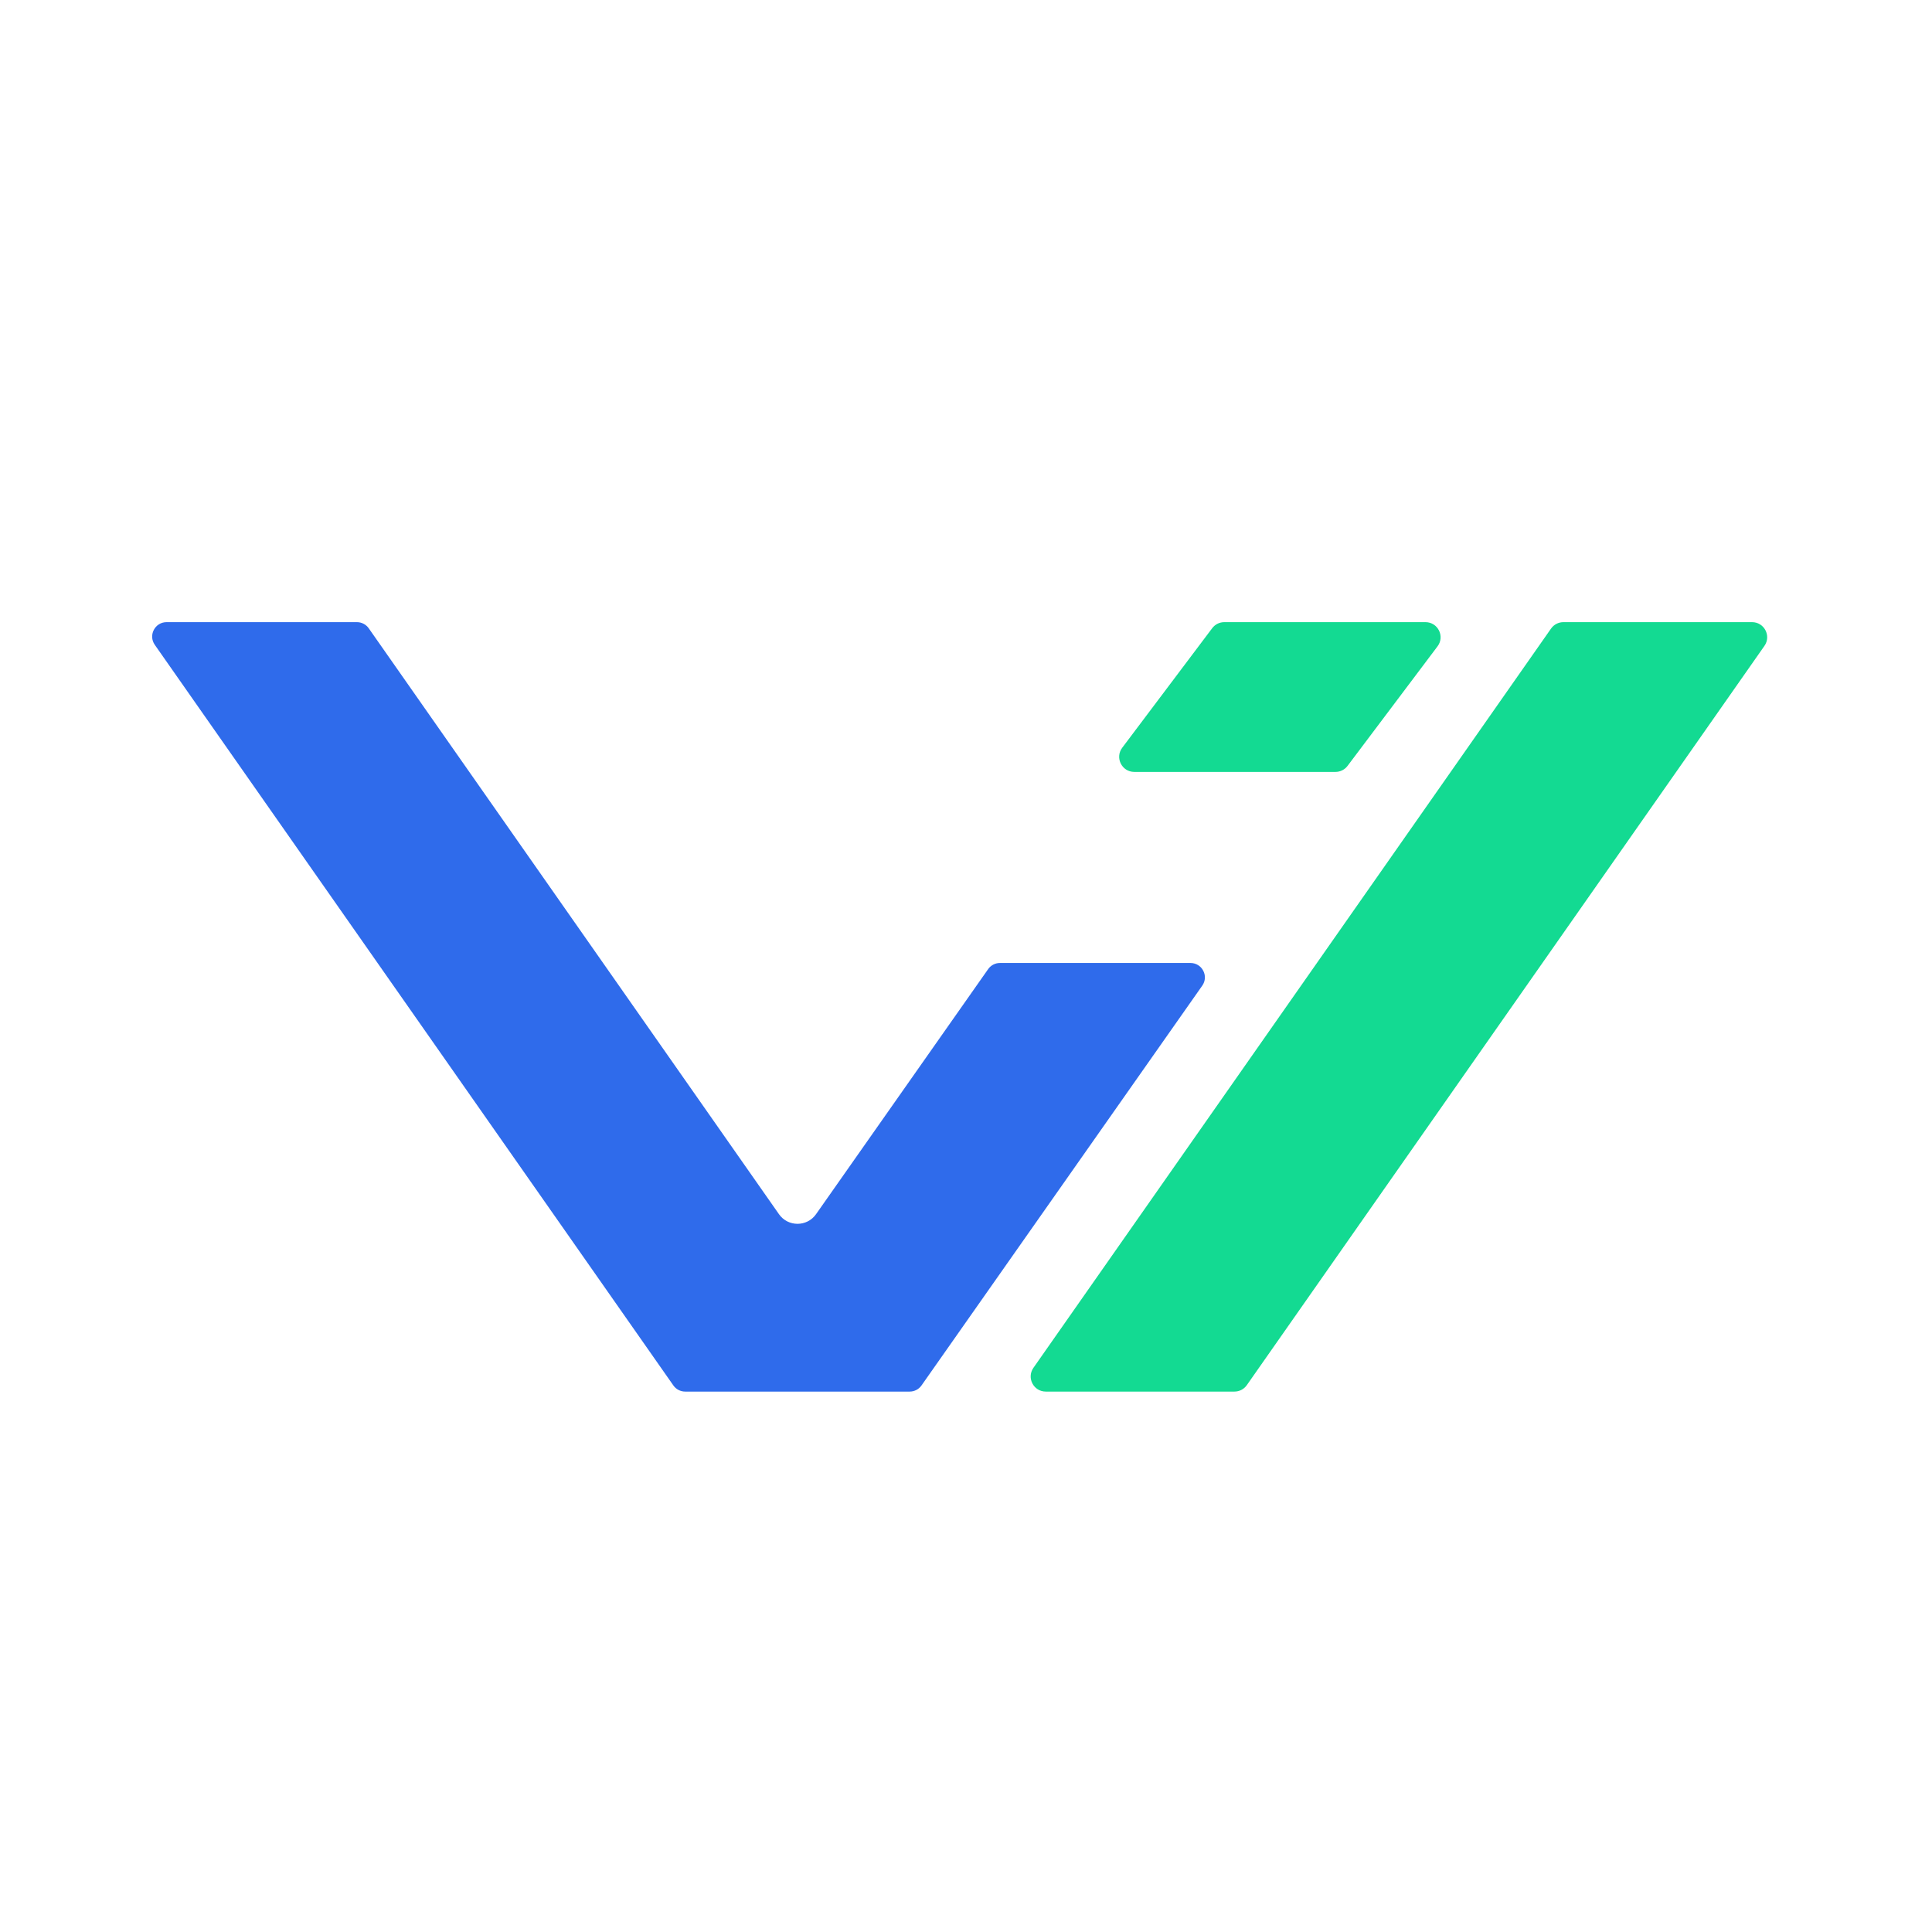
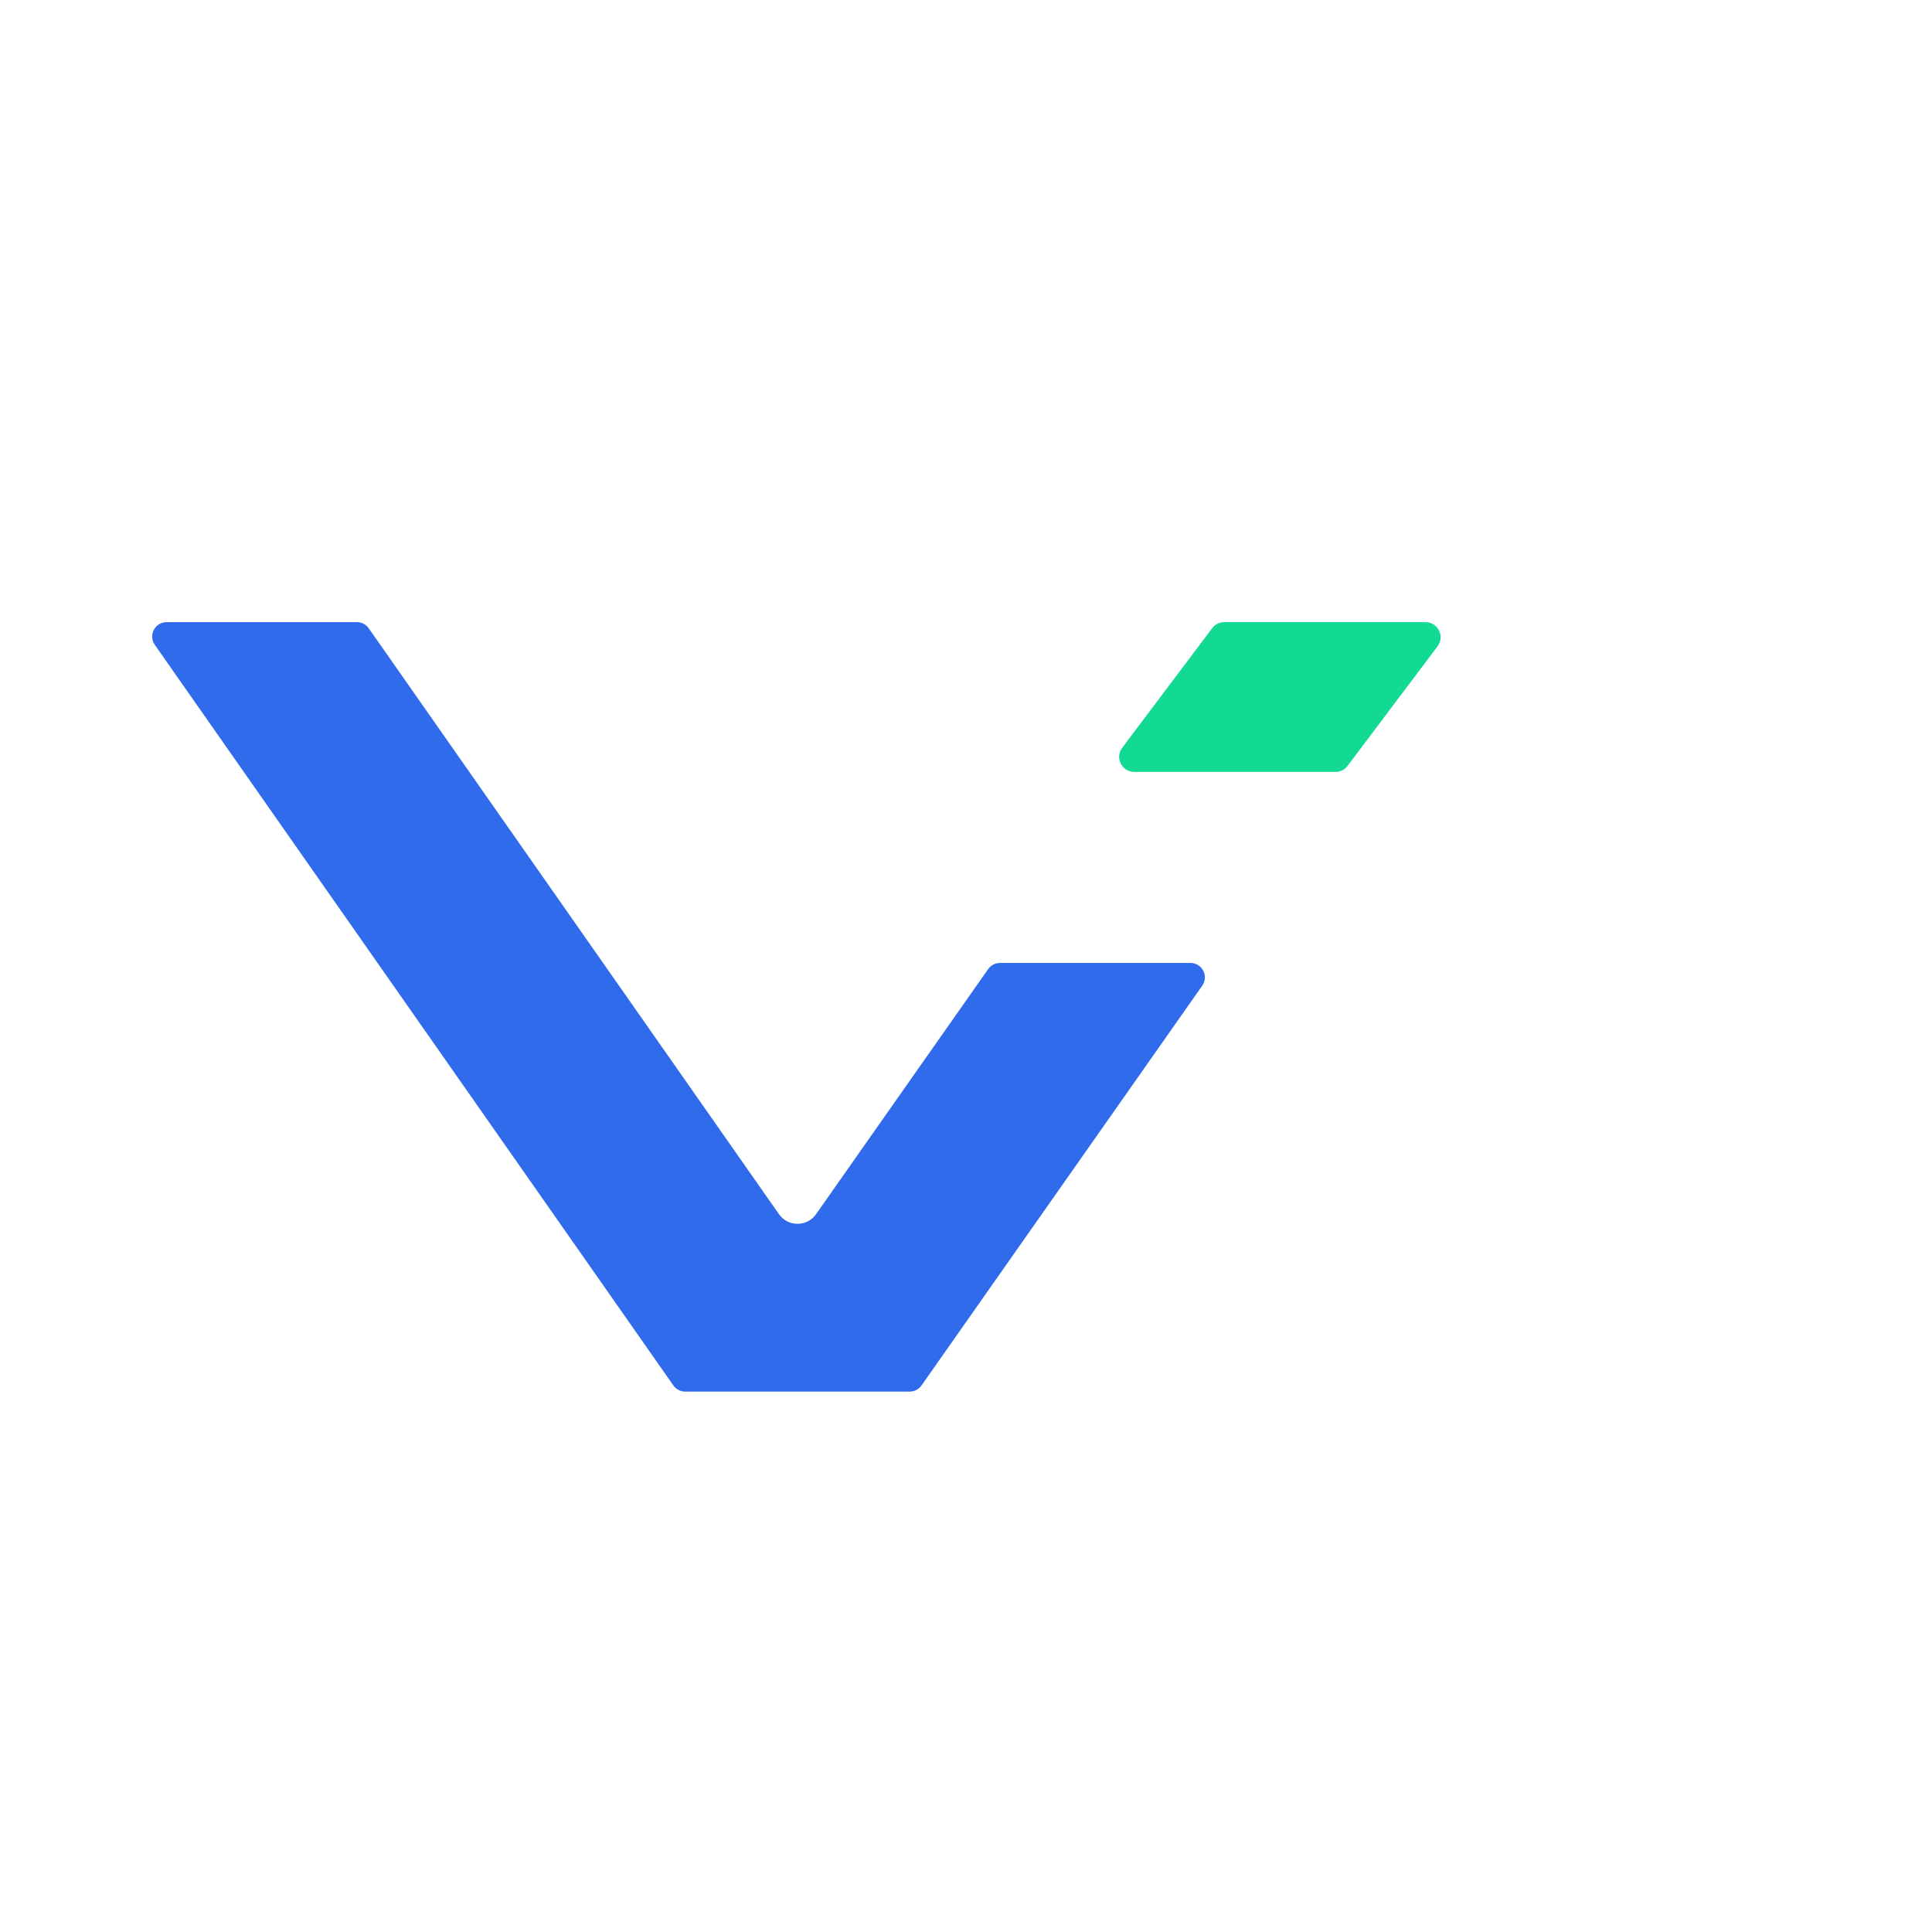
<svg xmlns="http://www.w3.org/2000/svg" width="256" height="256" viewBox="0 0 256 256" fill="none">
-   <path d="M233.796 85.585C234.725 84.26 233.776 82.438 232.158 82.438H207.158C206.506 82.438 205.894 82.757 205.52 83.291L136.934 181.245C136.006 182.57 136.954 184.392 138.572 184.392H163.572C164.225 184.392 164.836 184.074 165.21 183.539L233.796 85.585Z" fill="#13DA92" />
-   <path d="M190.482 85.641C191.474 84.323 190.533 82.438 188.884 82.438H162.222C161.594 82.438 161.002 82.733 160.624 83.236L148.701 99.079C147.709 100.397 148.649 102.282 150.299 102.282H176.96C177.589 102.282 178.18 101.986 178.558 101.484L190.482 85.641Z" fill="#13DA92" />
+   <path d="M190.482 85.641C191.474 84.323 190.533 82.438 188.884 82.438H162.222C161.594 82.438 161.002 82.733 160.624 83.236L148.701 99.079C147.709 100.397 148.649 102.282 150.299 102.282H176.96C177.589 102.282 178.18 101.986 178.558 101.484Z" fill="#13DA92" />
  <path d="M22.074 82.438C20.529 82.438 19.624 84.177 20.51 85.442L89.224 183.578C89.581 184.088 90.165 184.392 90.788 184.392H116.01L116.016 184.392H120.542C121.164 184.392 121.747 184.089 122.104 183.58L159.306 130.605C160.194 129.34 159.289 127.599 157.744 127.599H132.497C131.875 127.599 131.292 127.902 130.935 128.411L108.129 160.887C106.933 162.589 104.41 162.588 103.216 160.883L48.86 83.252C48.503 82.742 47.919 82.438 47.296 82.438H22.074Z" fill="#2F6BEB" />
</svg>